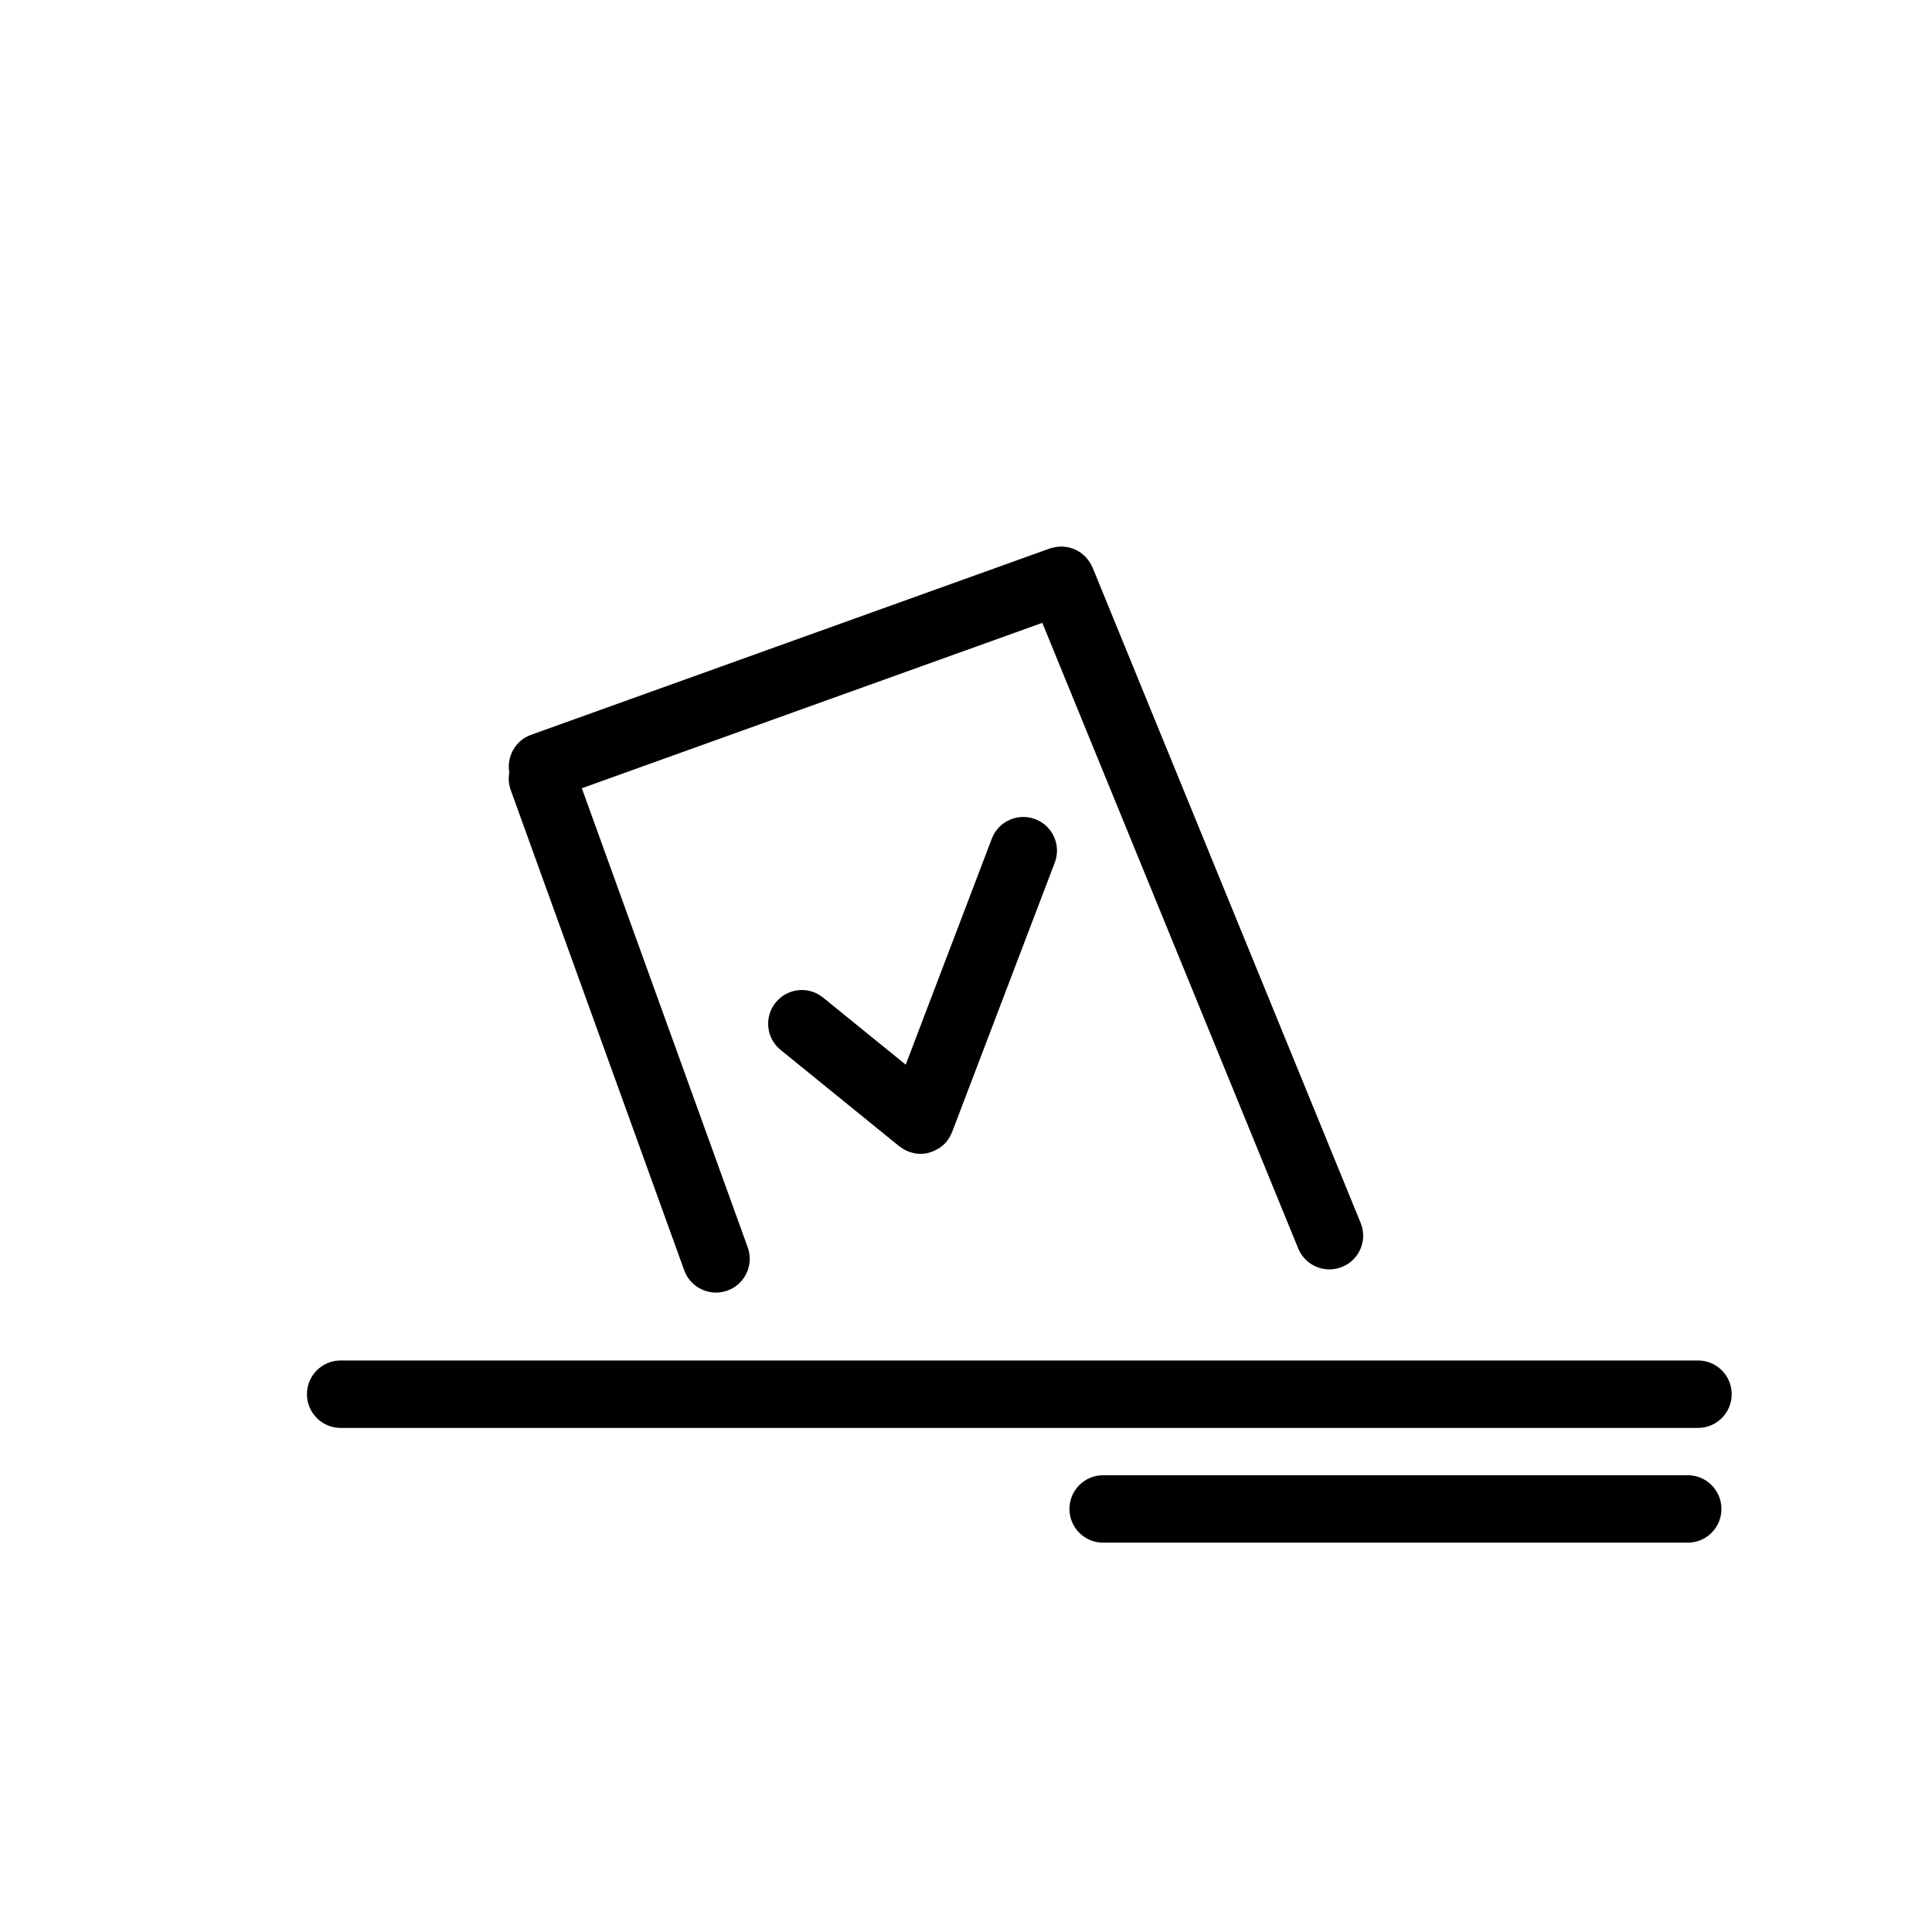
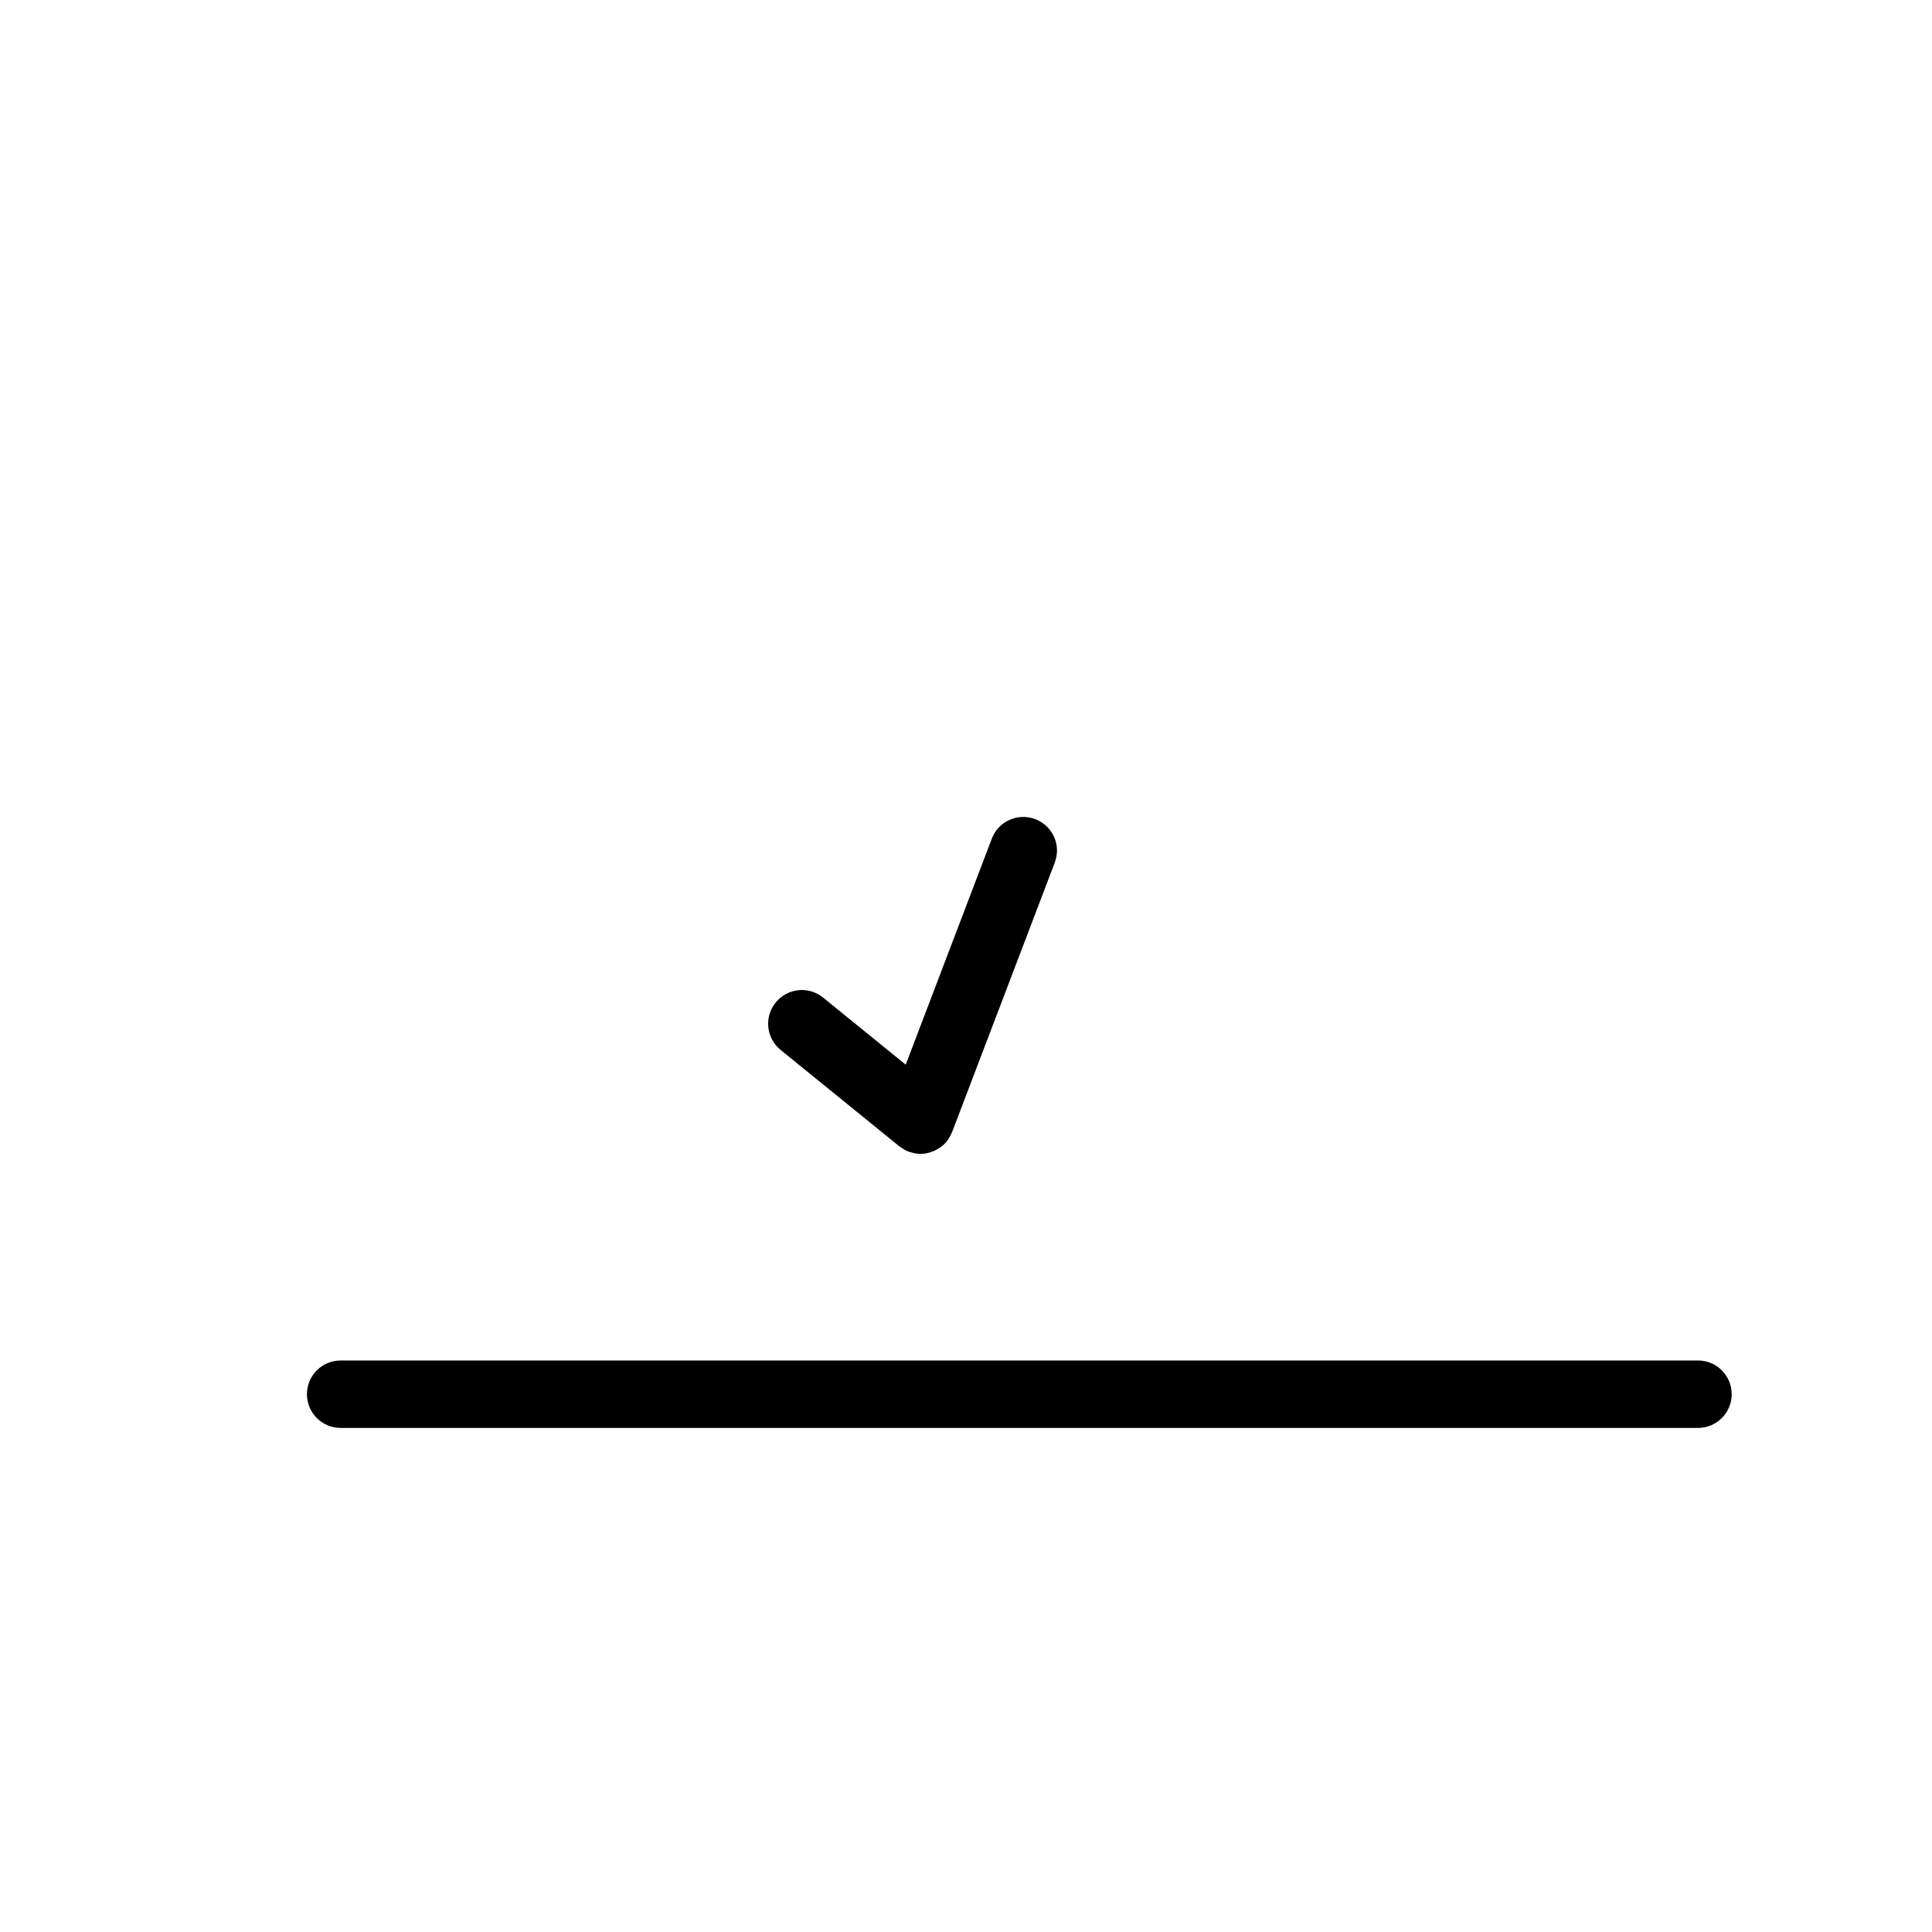
<svg xmlns="http://www.w3.org/2000/svg" fill="#000000" width="800px" height="800px" version="1.1" viewBox="144 144 512 512">
  <g>
    <path d="m593.98 504.54h-359.7c-4.938 0-8.938 3.996-8.938 8.938 0 4.938 3.996 8.938 8.938 8.938h359.7c4.938 0 8.938-3.996 8.938-8.938 0-4.938-3.996-8.938-8.934-8.938z" />
-     <path d="m279.32 353.3 46.008 127.35c1.324 3.633 4.746 5.898 8.414 5.898 1.012 0 2.039-0.176 3.039-0.523 4.644-1.691 7.055-6.805 5.375-11.453l-43.965-121.68 122.03-43.832 67.816 165.79c1.414 3.457 4.746 5.551 8.273 5.551 1.133 0 2.266-0.211 3.387-0.664 4.574-1.867 6.758-7.09 4.887-11.656l-71.055-173.71c-0.09-0.227-0.227-0.418-0.336-0.629-0.137-0.266-0.262-0.539-0.418-0.785-0.172-0.262-0.367-0.5-0.559-0.742-0.168-0.207-0.324-0.422-0.504-0.613-0.246-0.262-0.523-0.484-0.801-0.711-0.156-0.125-0.301-0.266-0.465-0.383-0.352-0.25-0.727-0.457-1.102-0.656-0.109-0.055-0.215-0.125-0.328-0.176-0.453-0.211-0.922-0.371-1.402-0.504-0.059-0.016-0.117-0.039-0.172-0.055-0.516-0.133-1.031-0.207-1.566-0.246-0.047-0.004-0.086-0.012-0.133-0.016-0.492-0.023-0.992 0-1.496 0.055-0.105 0.012-0.207 0.012-0.312 0.023-0.383 0.055-0.766 0.16-1.145 0.273-0.18 0.051-0.363 0.066-0.543 0.133l-137.52 49.398c-4.168 1.5-6.504 5.773-5.754 9.984-0.273 1.488-0.199 3.051 0.352 4.574z" />
    <path d="m406.84 366.26-22.816 59.887-21.887-17.77c-3.84-3.144-9.461-2.527-12.566 1.289-3.125 3.84-2.527 9.461 1.289 12.566l31.473 25.555c0.066 0.055 0.152 0.07 0.223 0.125 0.676 0.516 1.406 0.973 2.242 1.289 0.035 0.016 0.074 0.02 0.109 0.031 0.141 0.051 0.277 0.074 0.418 0.121 0.875 0.277 1.758 0.441 2.644 0.441 0.801 0 1.586-0.145 2.359-0.359 0.223-0.059 0.43-0.141 0.645-0.215 0.555-0.195 1.082-0.453 1.598-0.766 0.203-0.121 0.402-0.227 0.594-0.363 0.629-0.453 1.223-0.969 1.738-1.598 0.004-0.004 0.004-0.012 0.012-0.016 0.051-0.059 0.082-0.133 0.125-0.195 0.488-0.641 0.863-1.324 1.152-2.035 0.031-0.082 0.09-0.137 0.121-0.215l27.211-71.426c1.762-4.609-0.539-9.773-5.168-11.523-4.57-1.734-9.77 0.539-11.516 5.176z" />
-     <path d="m591.26 534.95h-154.91c-4.938 0-8.938 3.996-8.938 8.938 0 4.938 3.996 8.938 8.938 8.938h154.91c4.938 0 8.938-3.996 8.938-8.938 0.004-4.938-3.992-8.938-8.938-8.938z" />
  </g>
</svg>